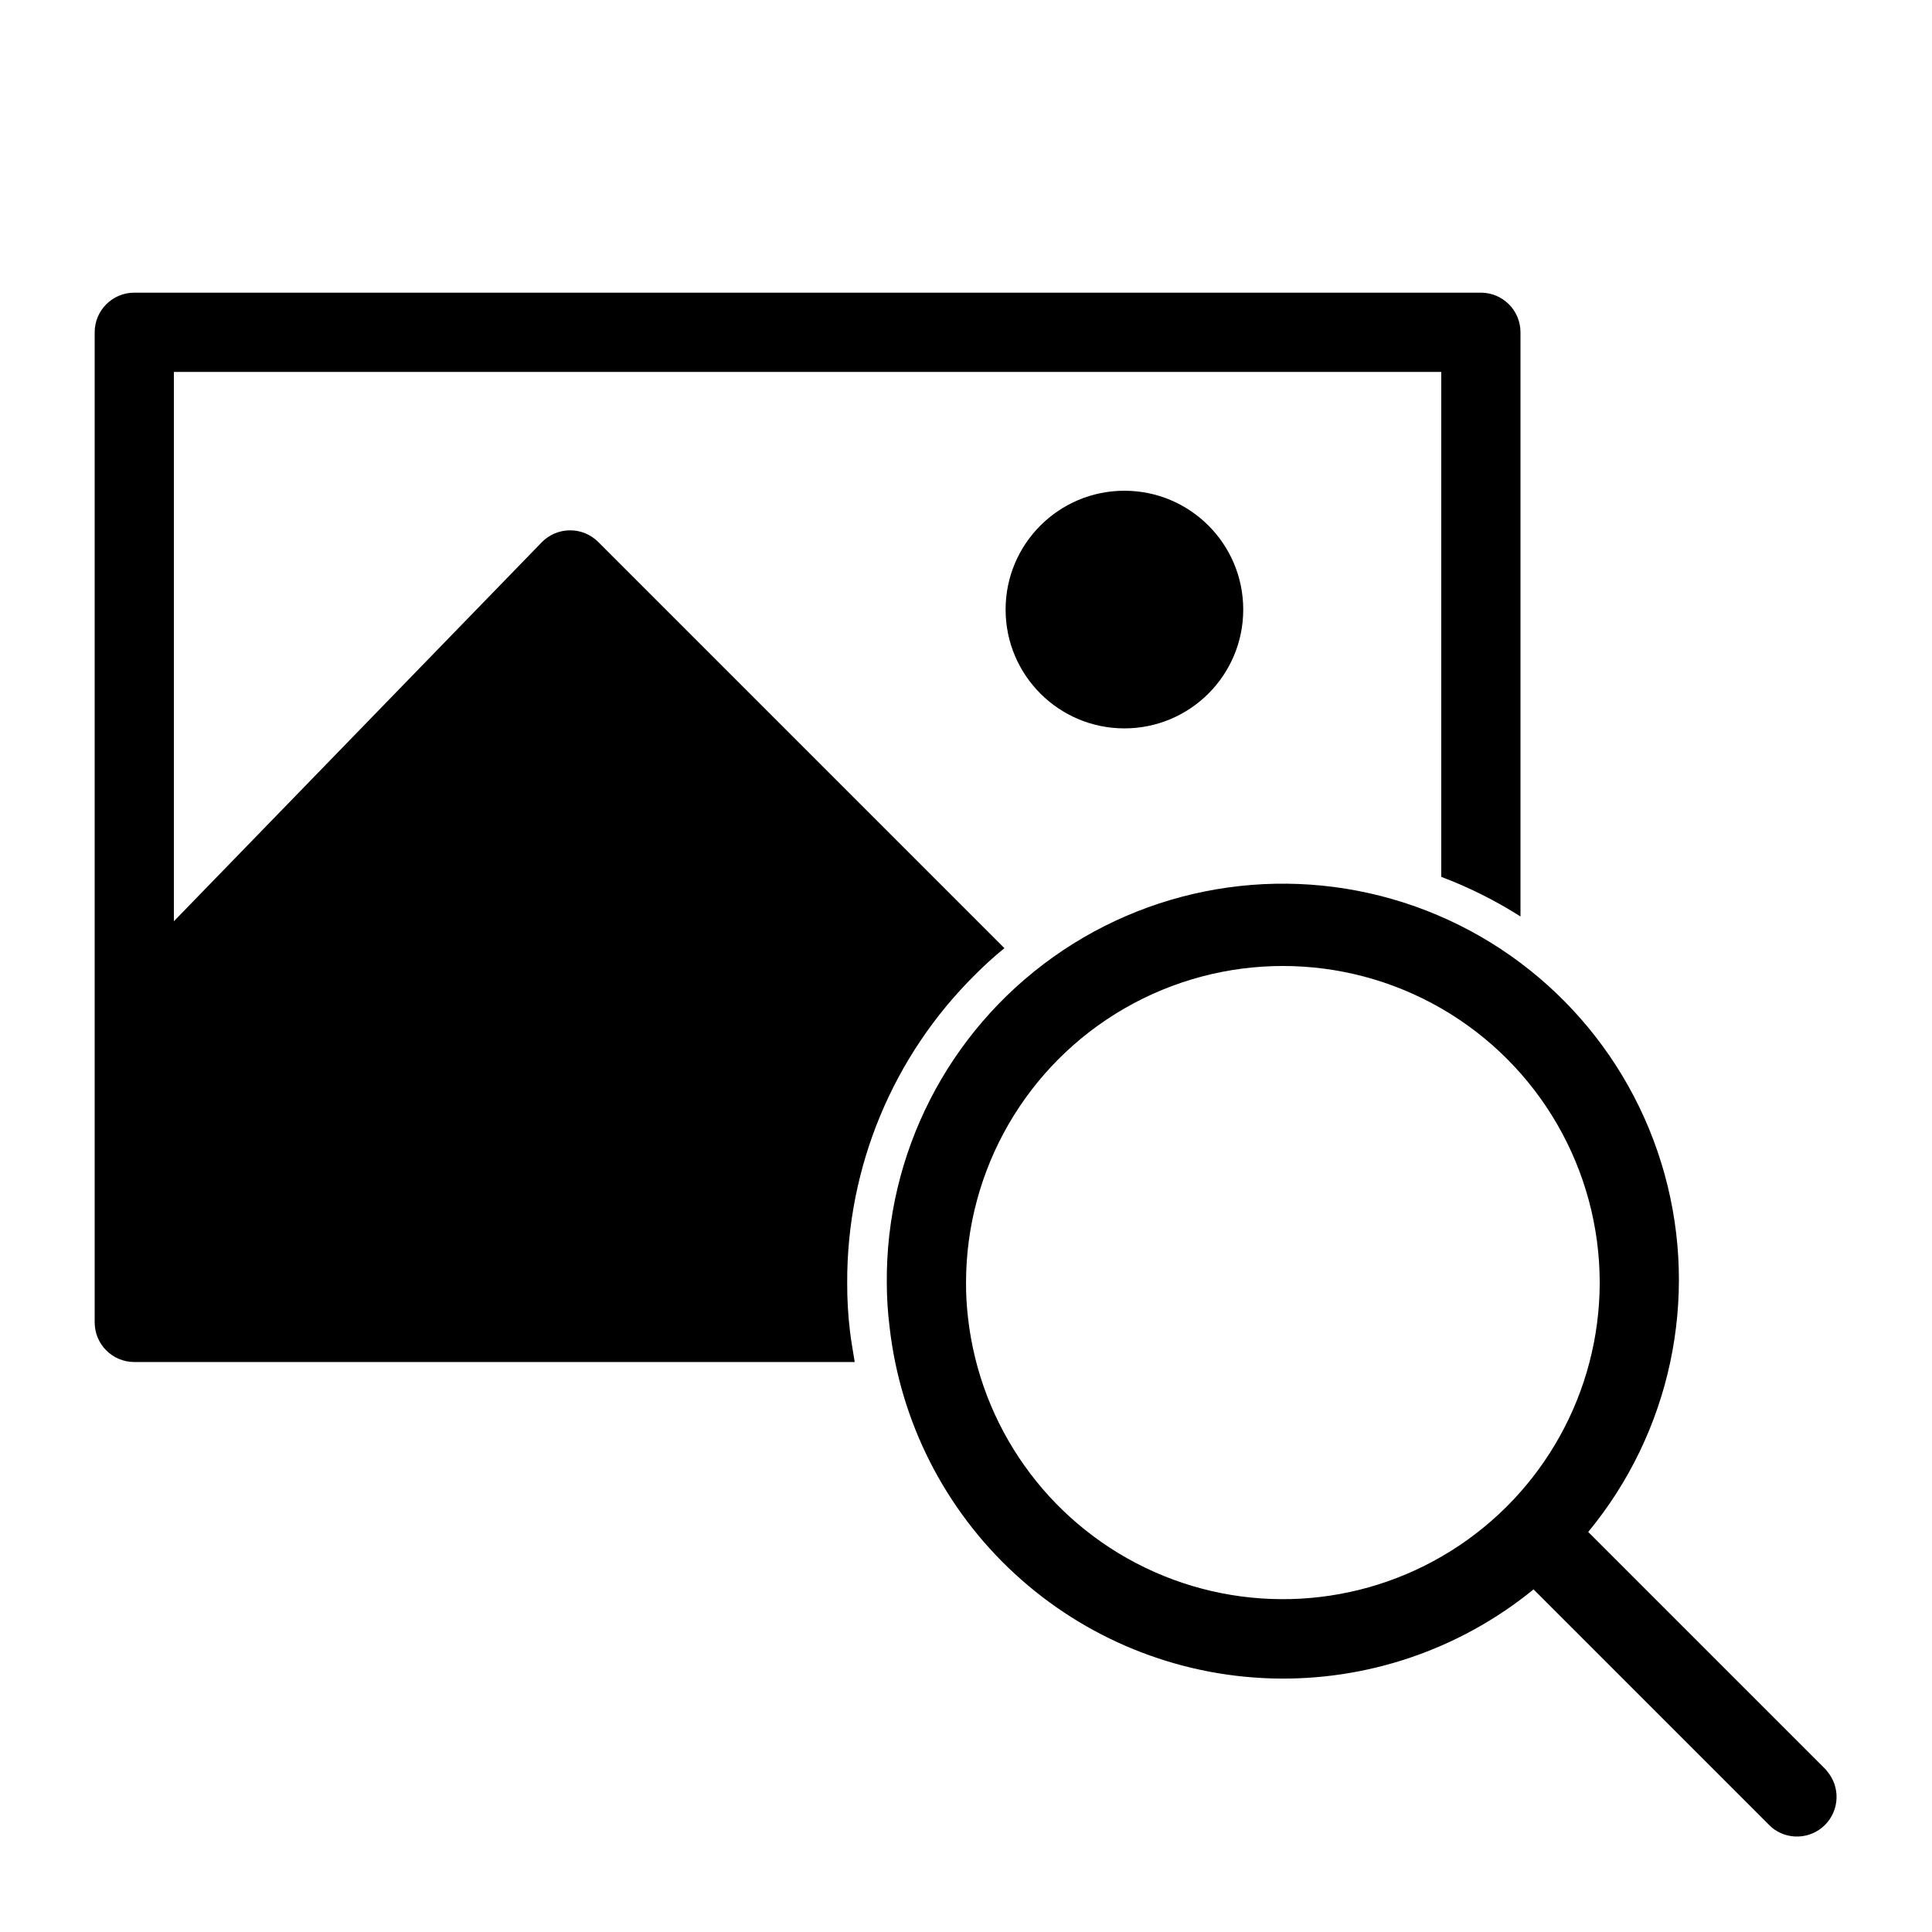
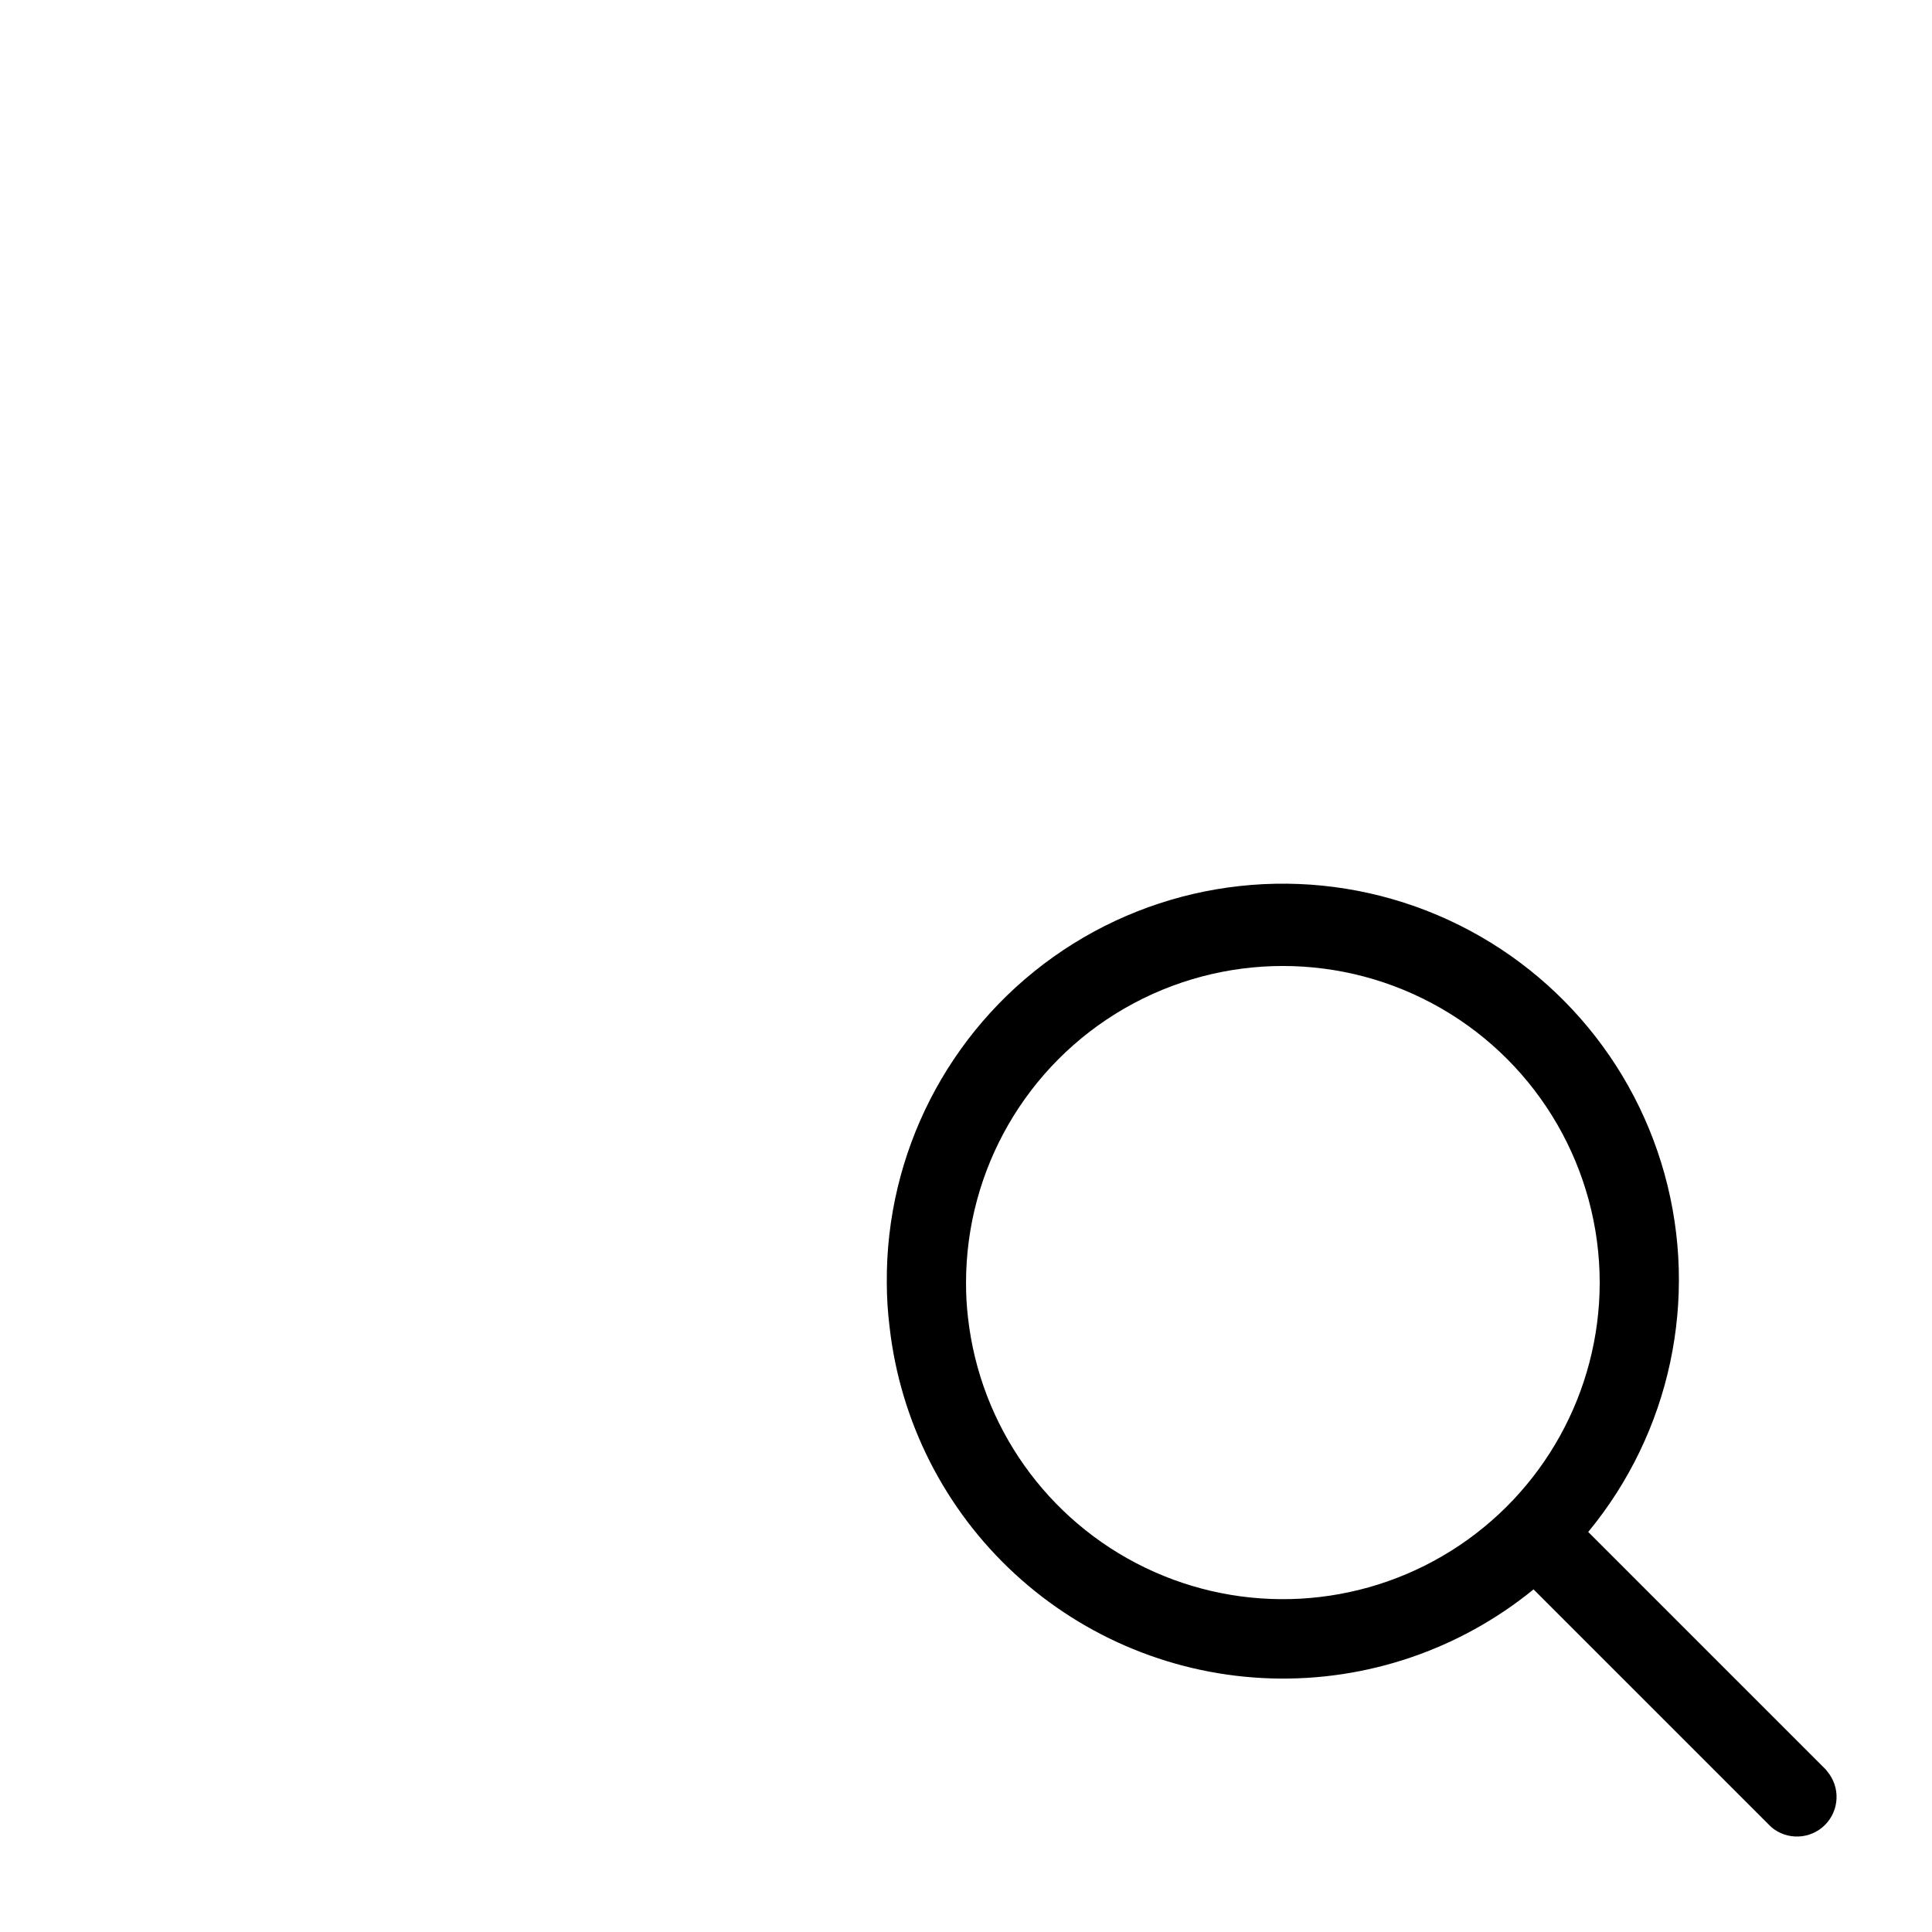
<svg xmlns="http://www.w3.org/2000/svg" fill="#000000" width="800px" height="800px" version="1.1" viewBox="144 144 512 512">
  <g>
-     <path d="m369.25 496.77c-0.508-4.25-0.754-8.527-0.734-12.809-0.113-30.664 12.105-60.086 33.902-81.656 2.519-2.519 5.039-4.828 7.766-7.031l-107.69-107.69c-1.984-1.965-4.664-3.059-7.453-3.043-2.805 0.012-5.488 1.145-7.453 3.148l-97.508 100.45v-145.58h335.87v133.82c7.34 2.773 14.375 6.289 20.992 10.496v-154.82c0-2.785-1.105-5.453-3.074-7.422s-4.637-3.074-7.422-3.074h-356.86c-5.797 0-10.496 4.699-10.496 10.496v262.4c0 2.785 1.105 5.457 3.074 7.422 1.969 1.969 4.637 3.074 7.422 3.074h190.92c-0.418-2.727-0.945-5.457-1.258-8.184z" />
    <path d="m627.87 612.96-62.977-62.977c21.809-26.406 29.363-61.789 20.242-94.797-9.121-33.008-33.77-59.488-66.039-70.949-32.273-11.461-68.105-6.461-96 13.398-27.898 19.863-44.355 52.082-44.086 86.324 0.008 3.898 0.25 7.789 0.734 11.652 2.824 25.105 14.605 48.352 33.188 65.469 18.586 17.117 42.719 26.957 67.969 27.715 25.254 0.758 49.934-7.621 69.508-23.594l62.977 62.977c4.164 3.566 10.371 3.324 14.25-0.551 3.875-3.879 4.117-10.086 0.551-14.25zm-227.34-119.76c-0.359-3.066-0.535-6.148-0.523-9.238 0-29.996 16.004-57.719 41.984-72.715 25.977-15 57.988-15 83.965 0 25.98 14.996 41.984 42.719 41.984 72.715-0.047 28.867-14.918 55.688-39.379 71.016-24.461 15.332-55.078 17.02-81.078 4.477-26-12.547-43.73-37.566-46.953-66.254z" />
-     <path d="m473.47 305.54c0 17.391-14.102 31.488-31.488 31.488-17.391 0-31.488-14.098-31.488-31.488s14.098-31.488 31.488-31.488c17.387 0 31.488 14.098 31.488 31.488" />
  </g>
</svg>